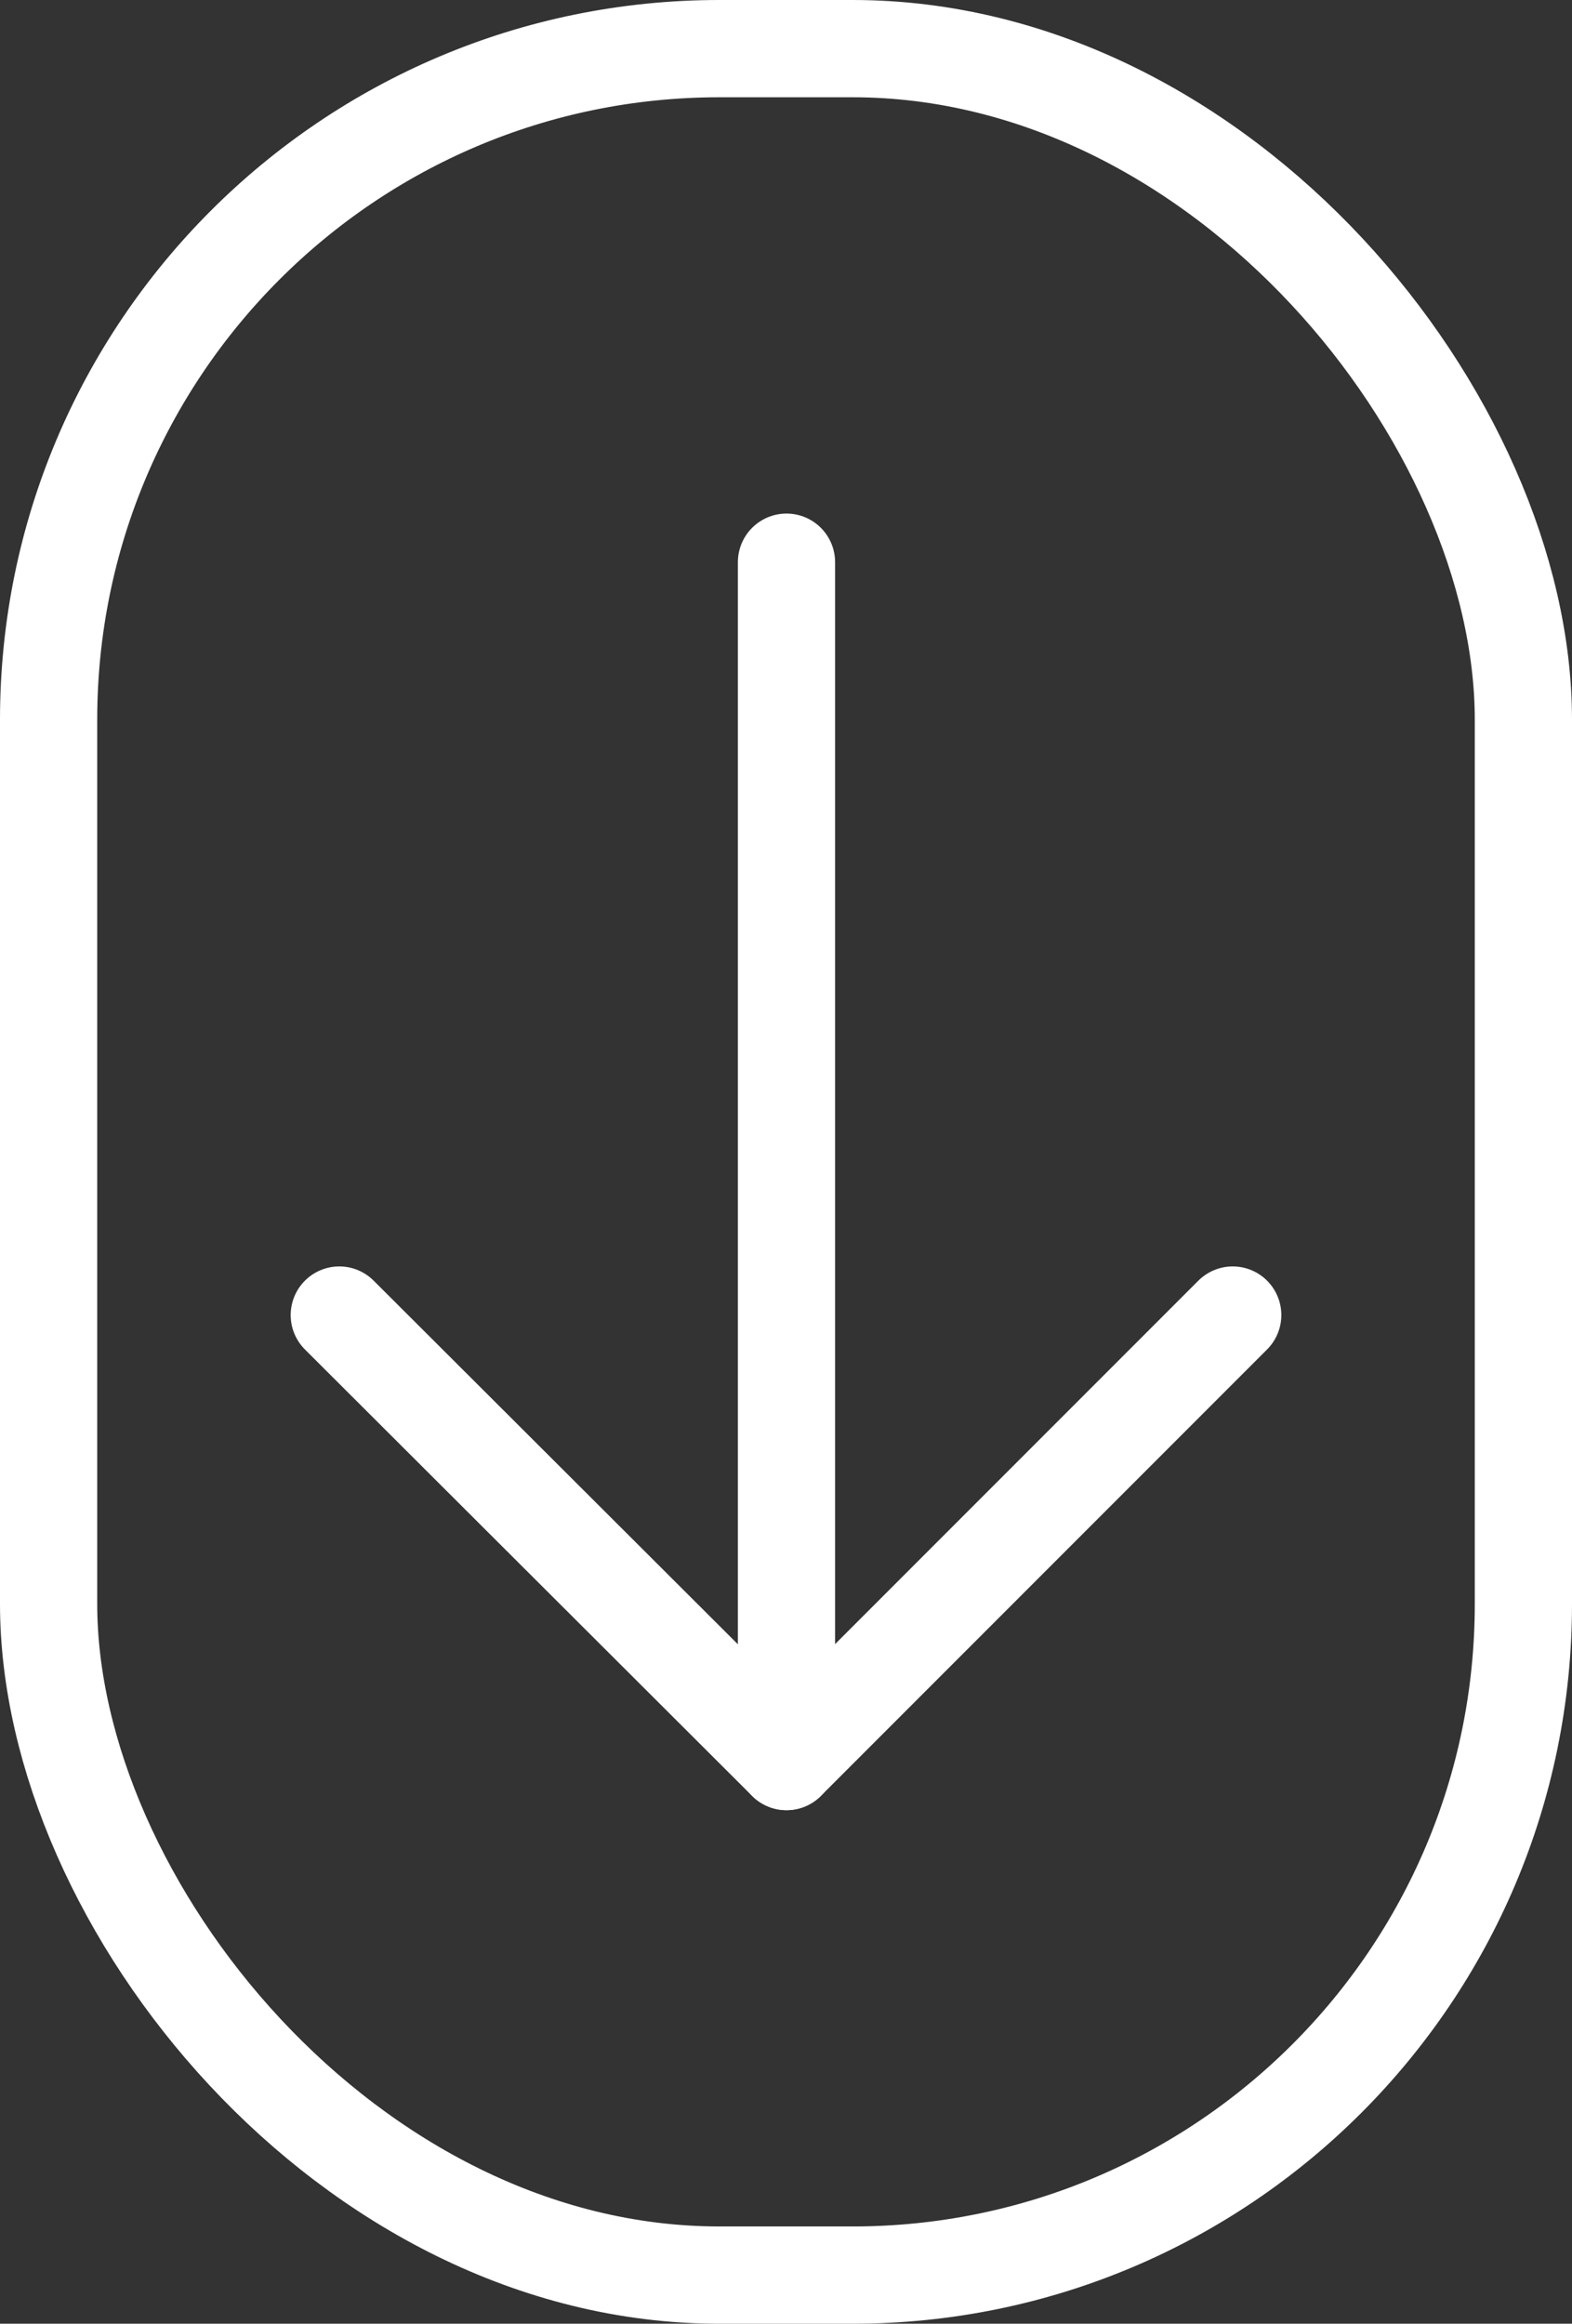
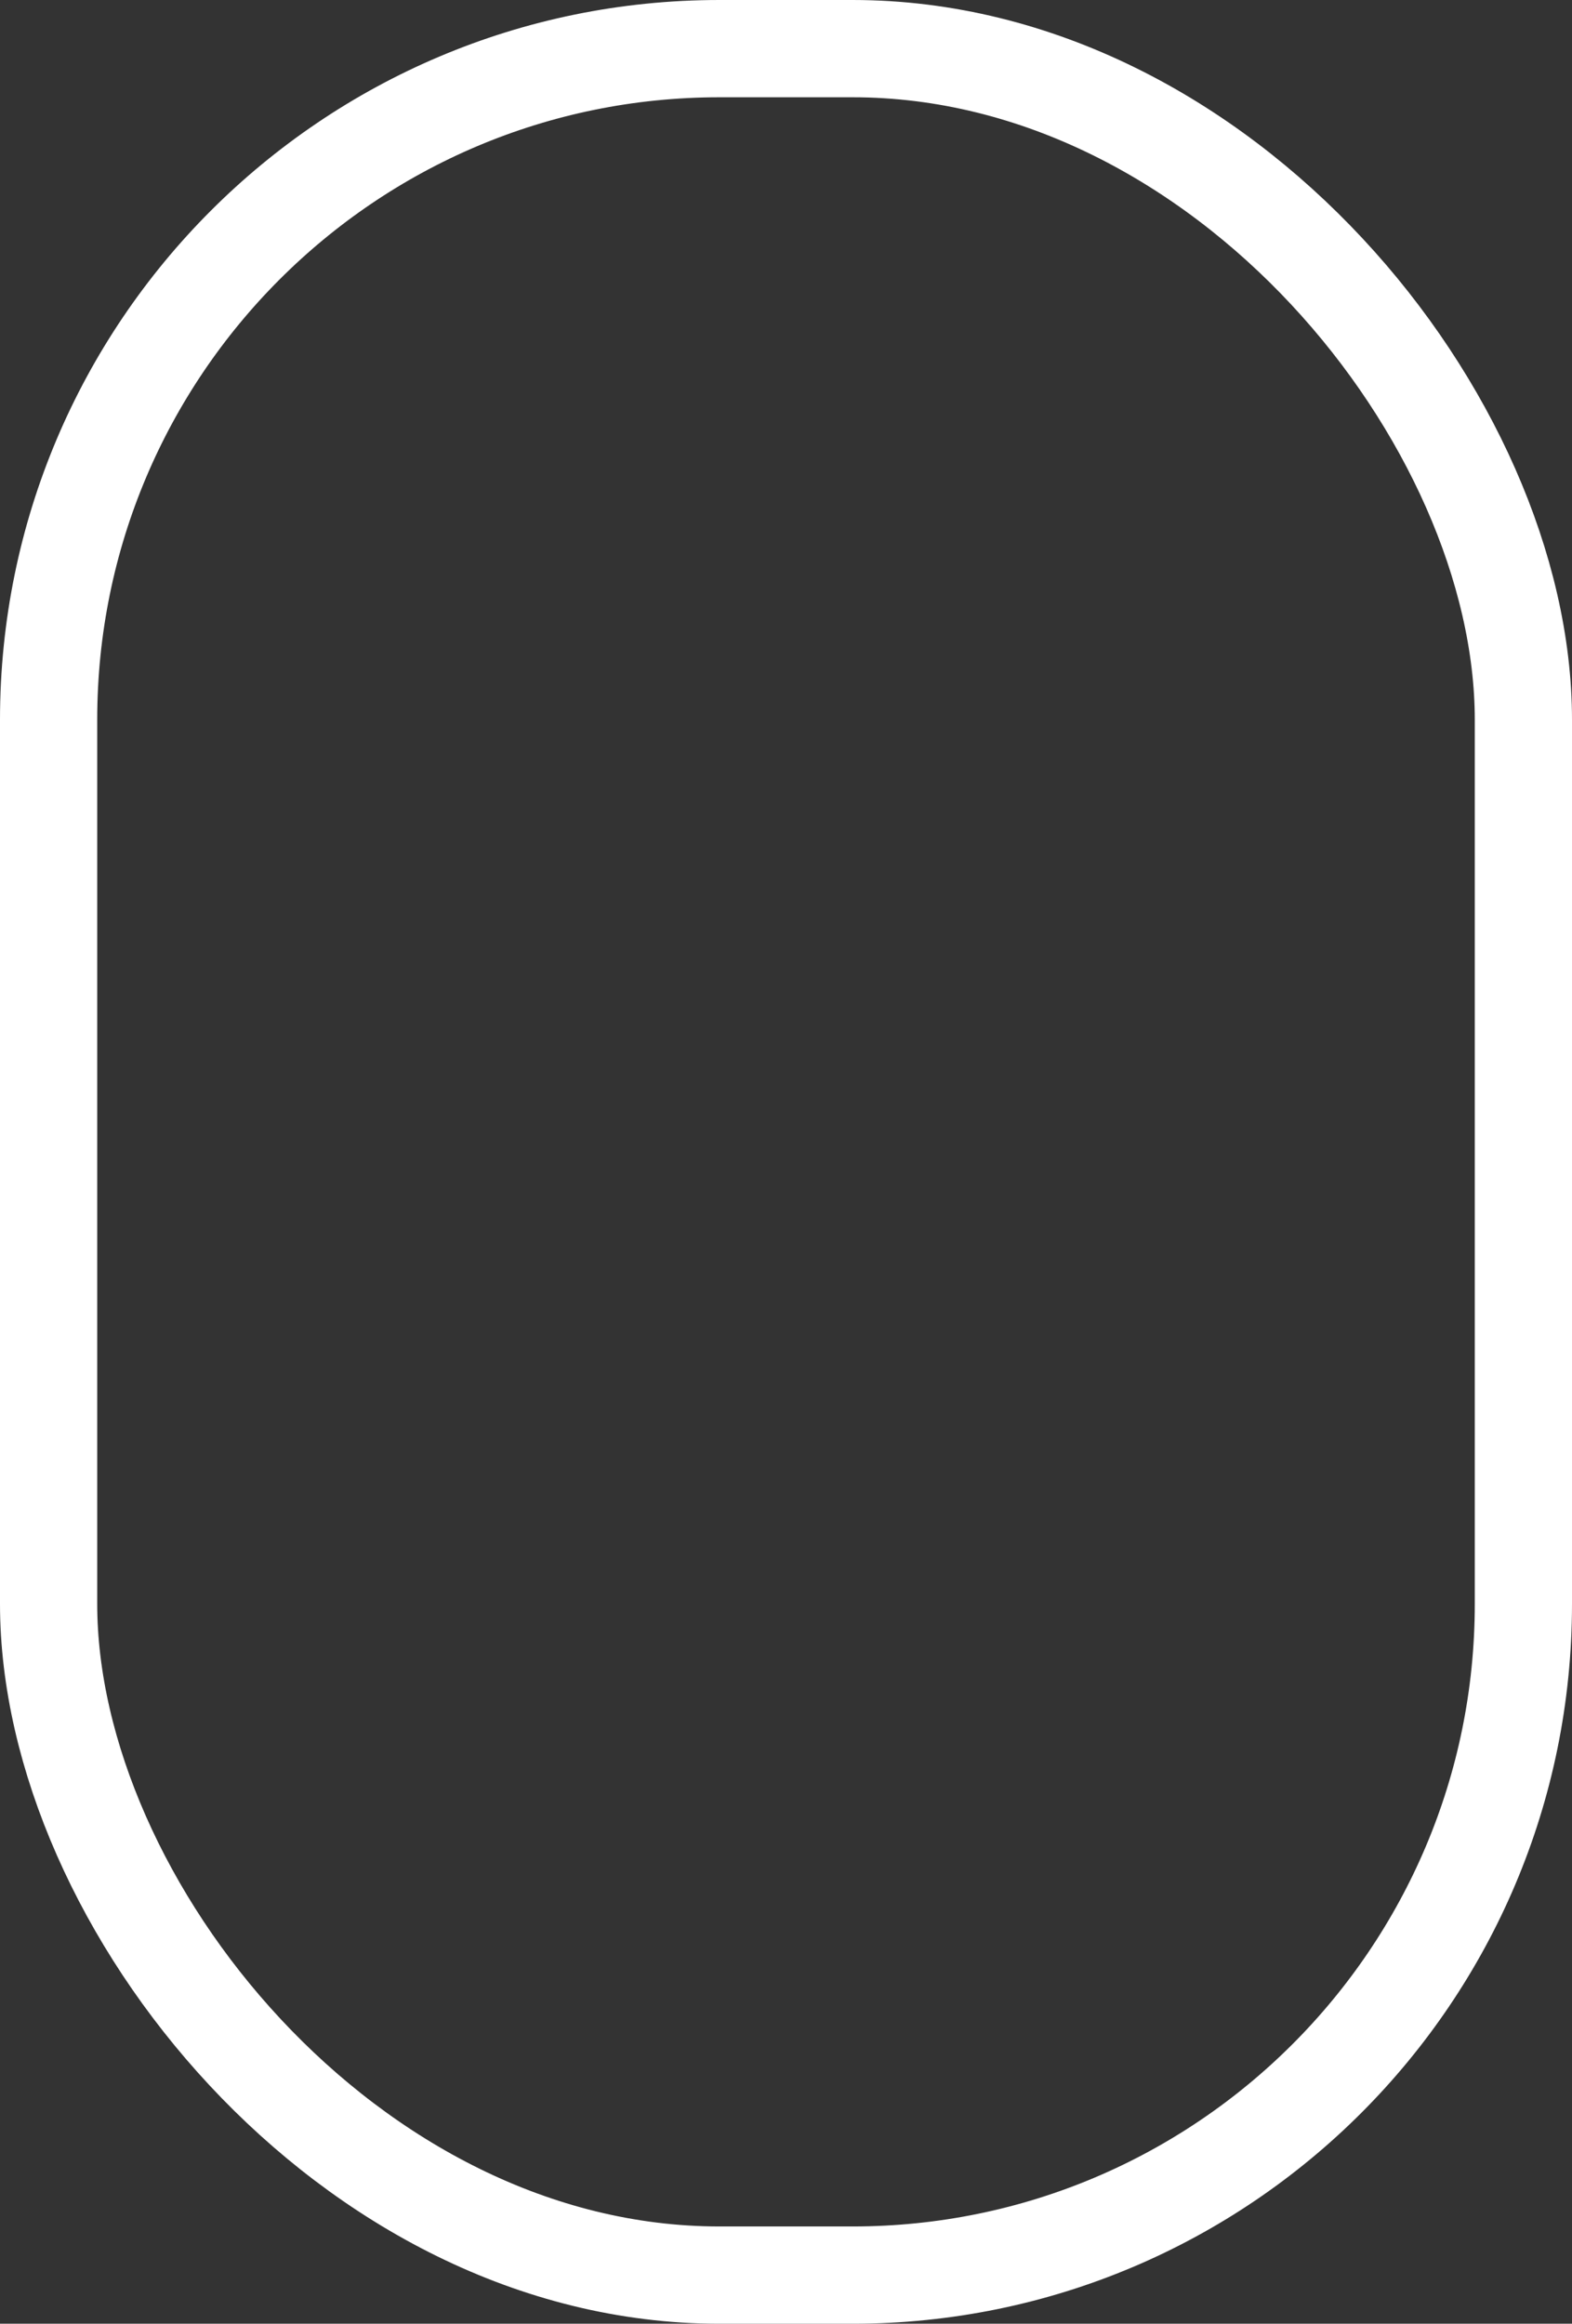
<svg xmlns="http://www.w3.org/2000/svg" id="b" viewBox="0 0 16.17 23.89">
  <rect x="0" y="0" width="16.17" height="23.89" fill="#333333" stroke="none" />
  <defs>
    <style>.d{stroke-miterlimit:10;}.d,.e{fill:none;stroke:#fff;}.e{stroke-linecap:round;stroke-linejoin:round;}</style>
  </defs>
  <g id="c">
    <rect class="d" x=".5" y=".5" width="15.17" height="22.89" rx="6.9" ry="6.9" />
-     <line class="e" x1="8.09" y1="5.78" x2="8.09" y2="18.11" />
-     <polyline class="e" points="12.68 13.52 8.09 18.11 3.49 13.52" />
  </g>
</svg>